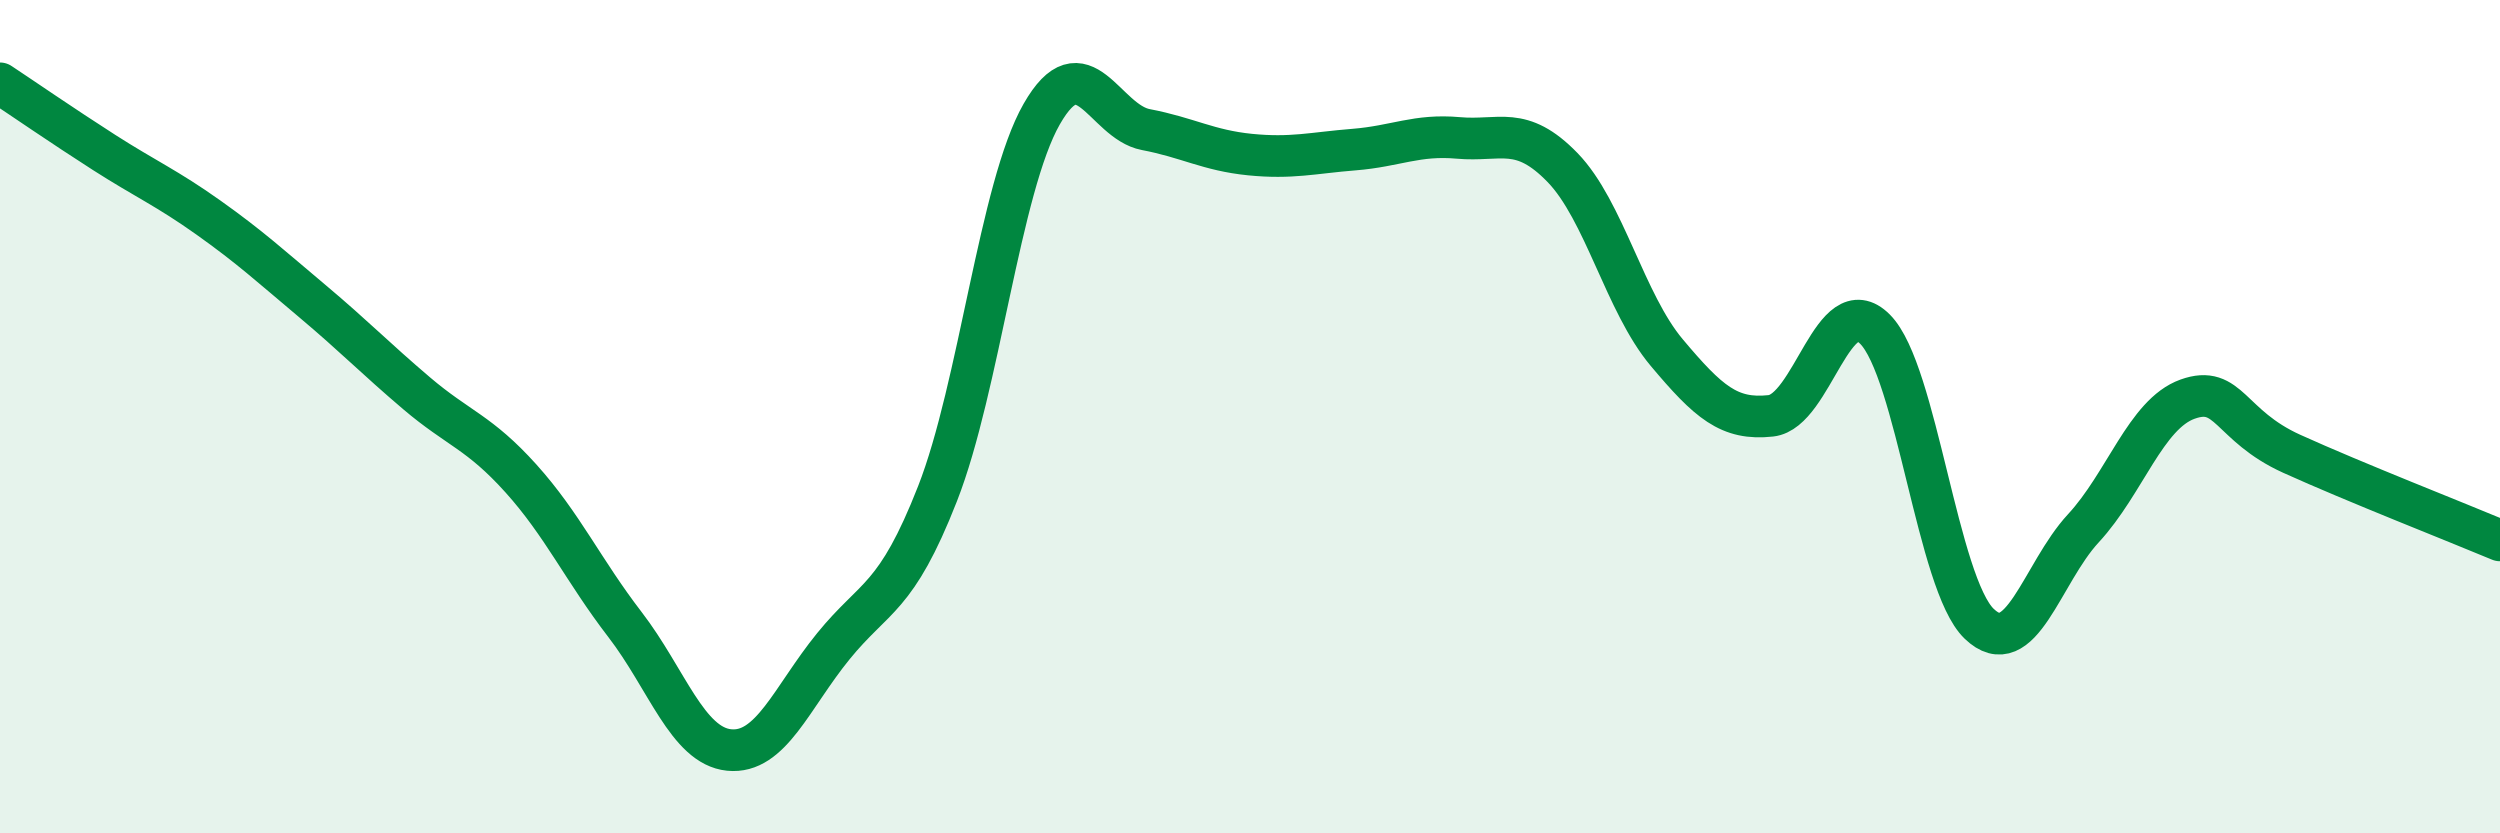
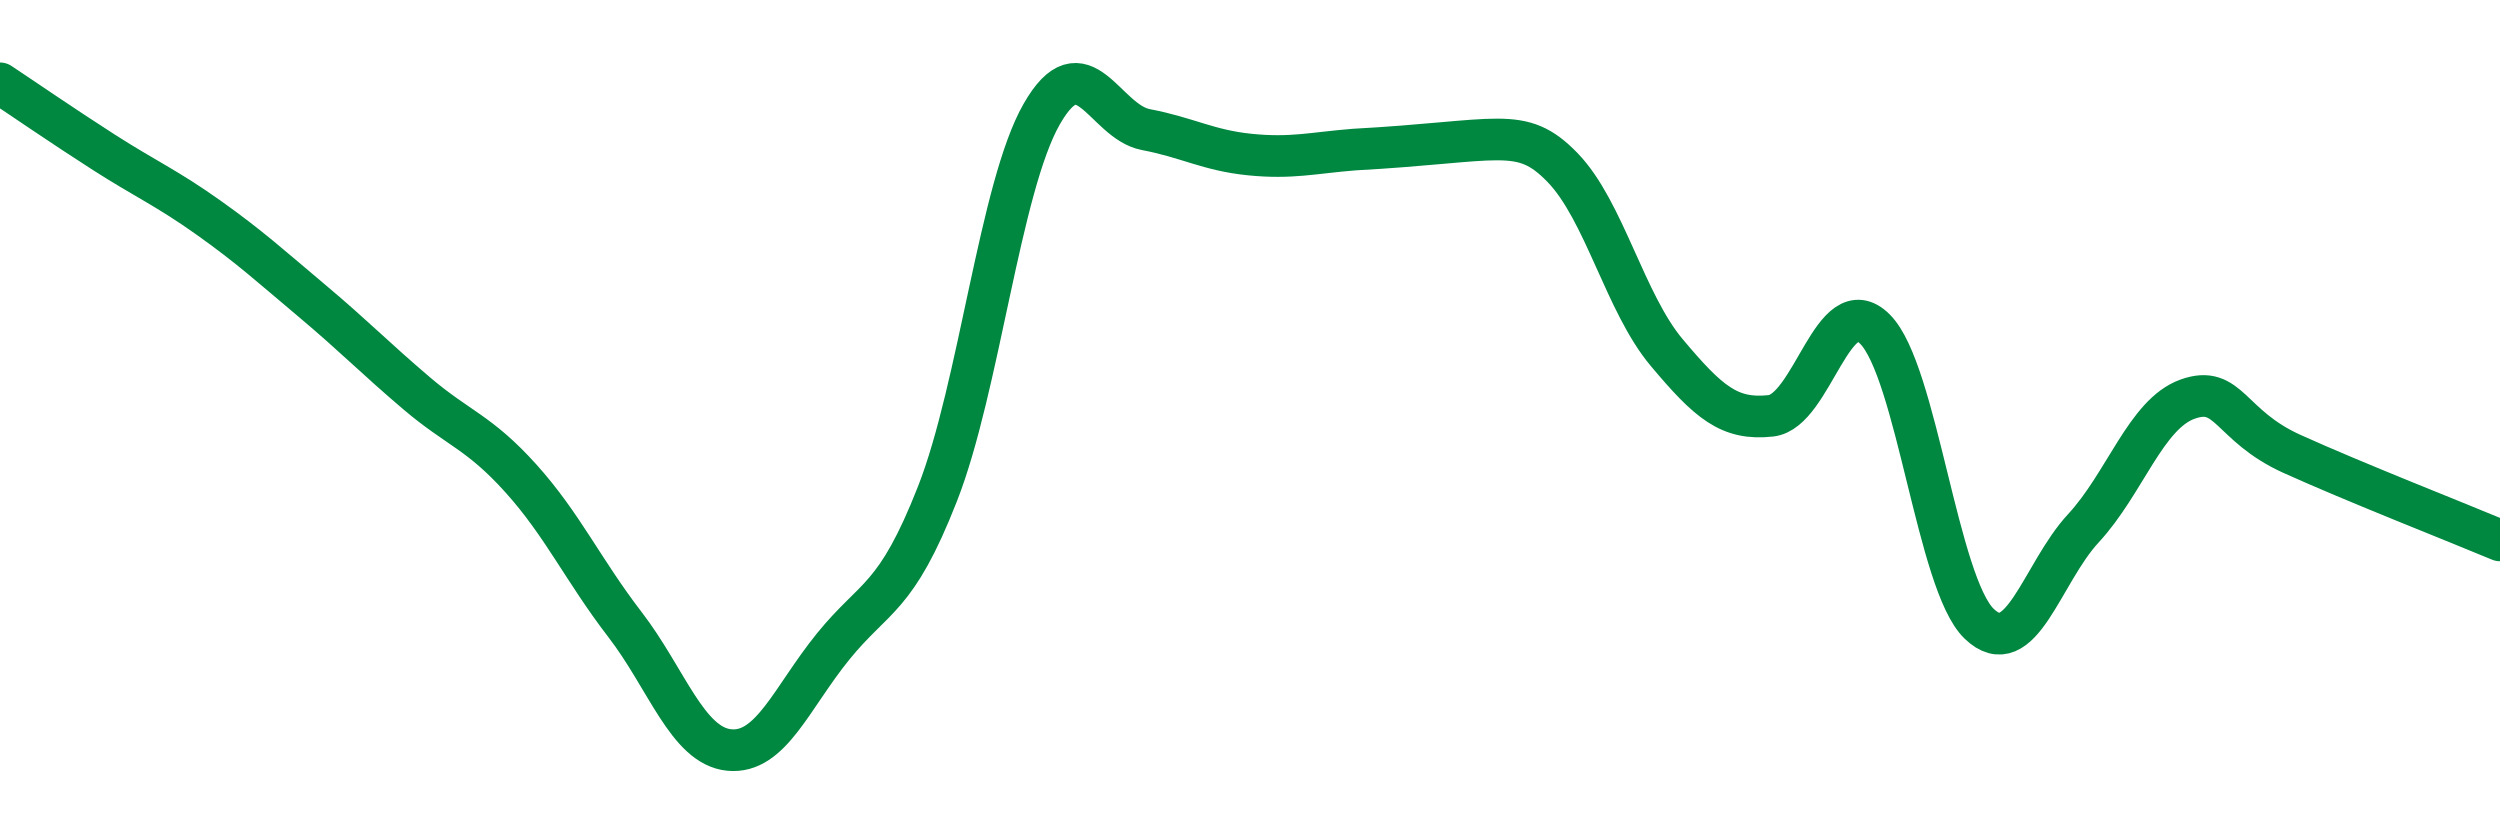
<svg xmlns="http://www.w3.org/2000/svg" width="60" height="20" viewBox="0 0 60 20">
-   <path d="M 0,2 C 0.5,2.33 1.5,3.02 2.5,3.66 C 3.5,4.3 4,4.51 5,5.22 C 6,5.93 6.5,6.39 7.5,7.23 C 8.5,8.07 9,8.59 10,9.44 C 11,10.29 11.5,10.37 12.5,11.48 C 13.5,12.59 14,13.69 15,14.99 C 16,16.29 16.5,17.9 17.5,18 C 18.5,18.1 19,16.74 20,15.51 C 21,14.28 21.5,14.4 22.5,11.85 C 23.5,9.3 24,4.49 25,2.74 C 26,0.99 26.5,2.92 27.5,3.11 C 28.5,3.3 29,3.61 30,3.71 C 31,3.81 31.5,3.67 32.5,3.59 C 33.5,3.51 34,3.22 35,3.31 C 36,3.4 36.5,2.99 37.5,4.02 C 38.5,5.05 39,7.27 40,8.46 C 41,9.65 41.5,10.09 42.5,9.98 C 43.5,9.87 44,6.9 45,7.9 C 46,8.9 46.5,14.01 47.5,14.97 C 48.5,15.93 49,13.76 50,12.68 C 51,11.6 51.5,9.94 52.5,9.58 C 53.5,9.22 53.5,10.21 55,10.89 C 56.5,11.57 59,12.55 60,12.97L60 20L0 20Z" fill="#008740" opacity="0.1" stroke-linecap="round" stroke-linejoin="round" />
-   <path d="M 0,2 C 0.5,2.33 1.5,3.02 2.5,3.66 C 3.5,4.3 4,4.51 5,5.22 C 6,5.93 6.5,6.39 7.5,7.23 C 8.5,8.07 9,8.59 10,9.44 C 11,10.29 11.5,10.37 12.5,11.48 C 13.5,12.59 14,13.69 15,14.99 C 16,16.29 16.5,17.9 17.5,18 C 18.5,18.1 19,16.74 20,15.51 C 21,14.28 21.5,14.4 22.5,11.85 C 23.5,9.3 24,4.49 25,2.74 C 26,0.99 26.5,2.92 27.5,3.11 C 28.5,3.3 29,3.61 30,3.71 C 31,3.81 31.5,3.67 32.5,3.59 C 33.5,3.51 34,3.22 35,3.31 C 36,3.4 36.5,2.99 37.5,4.02 C 38.5,5.05 39,7.27 40,8.46 C 41,9.65 41.5,10.09 42.5,9.98 C 43.5,9.87 44,6.9 45,7.9 C 46,8.9 46.5,14.01 47.5,14.97 C 48.5,15.93 49,13.76 50,12.68 C 51,11.6 51.5,9.94 52.5,9.58 C 53.5,9.22 53.5,10.21 55,10.89 C 56.5,11.57 59,12.55 60,12.97" stroke="#008740" stroke-width="1" fill="none" stroke-linecap="round" stroke-linejoin="round" />
+   <path d="M 0,2 C 0.5,2.33 1.5,3.02 2.5,3.66 C 3.5,4.3 4,4.51 5,5.22 C 6,5.93 6.5,6.39 7.5,7.23 C 8.5,8.07 9,8.59 10,9.44 C 11,10.29 11.5,10.37 12.5,11.48 C 13.5,12.59 14,13.69 15,14.99 C 16,16.29 16.5,17.9 17.5,18 C 18.5,18.1 19,16.74 20,15.51 C 21,14.28 21.5,14.4 22.5,11.85 C 23.5,9.3 24,4.49 25,2.74 C 26,0.99 26.5,2.92 27.5,3.11 C 28.5,3.3 29,3.61 30,3.71 C 31,3.81 31.5,3.67 32.5,3.59 C 36,3.4 36.5,2.99 37.5,4.02 C 38.5,5.05 39,7.27 40,8.46 C 41,9.65 41.5,10.09 42.5,9.98 C 43.5,9.87 44,6.9 45,7.9 C 46,8.9 46.5,14.01 47.5,14.97 C 48.5,15.93 49,13.76 50,12.68 C 51,11.6 51.5,9.94 52.5,9.58 C 53.5,9.22 53.5,10.21 55,10.89 C 56.5,11.57 59,12.55 60,12.97" stroke="#008740" stroke-width="1" fill="none" stroke-linecap="round" stroke-linejoin="round" />
</svg>